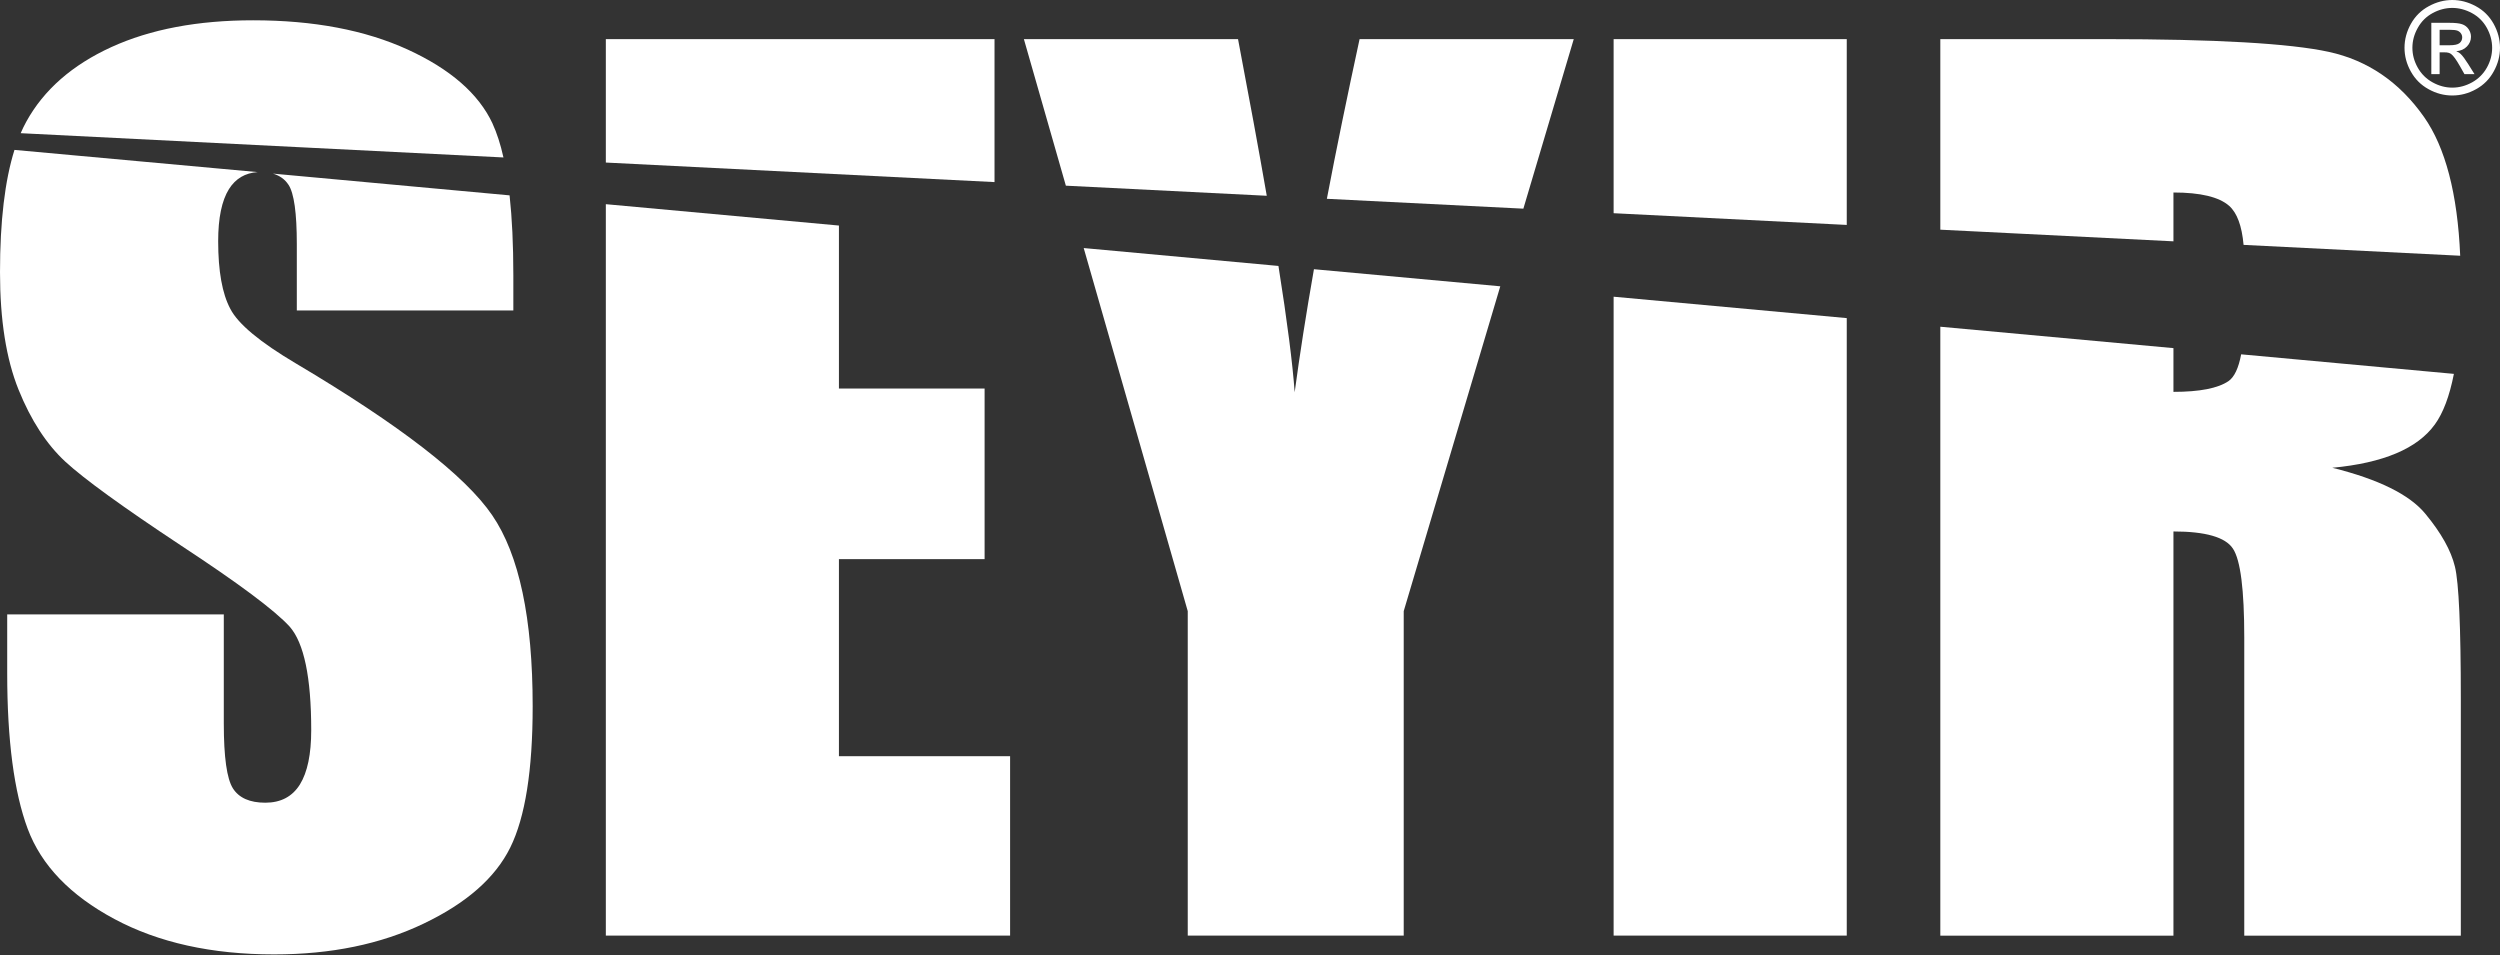
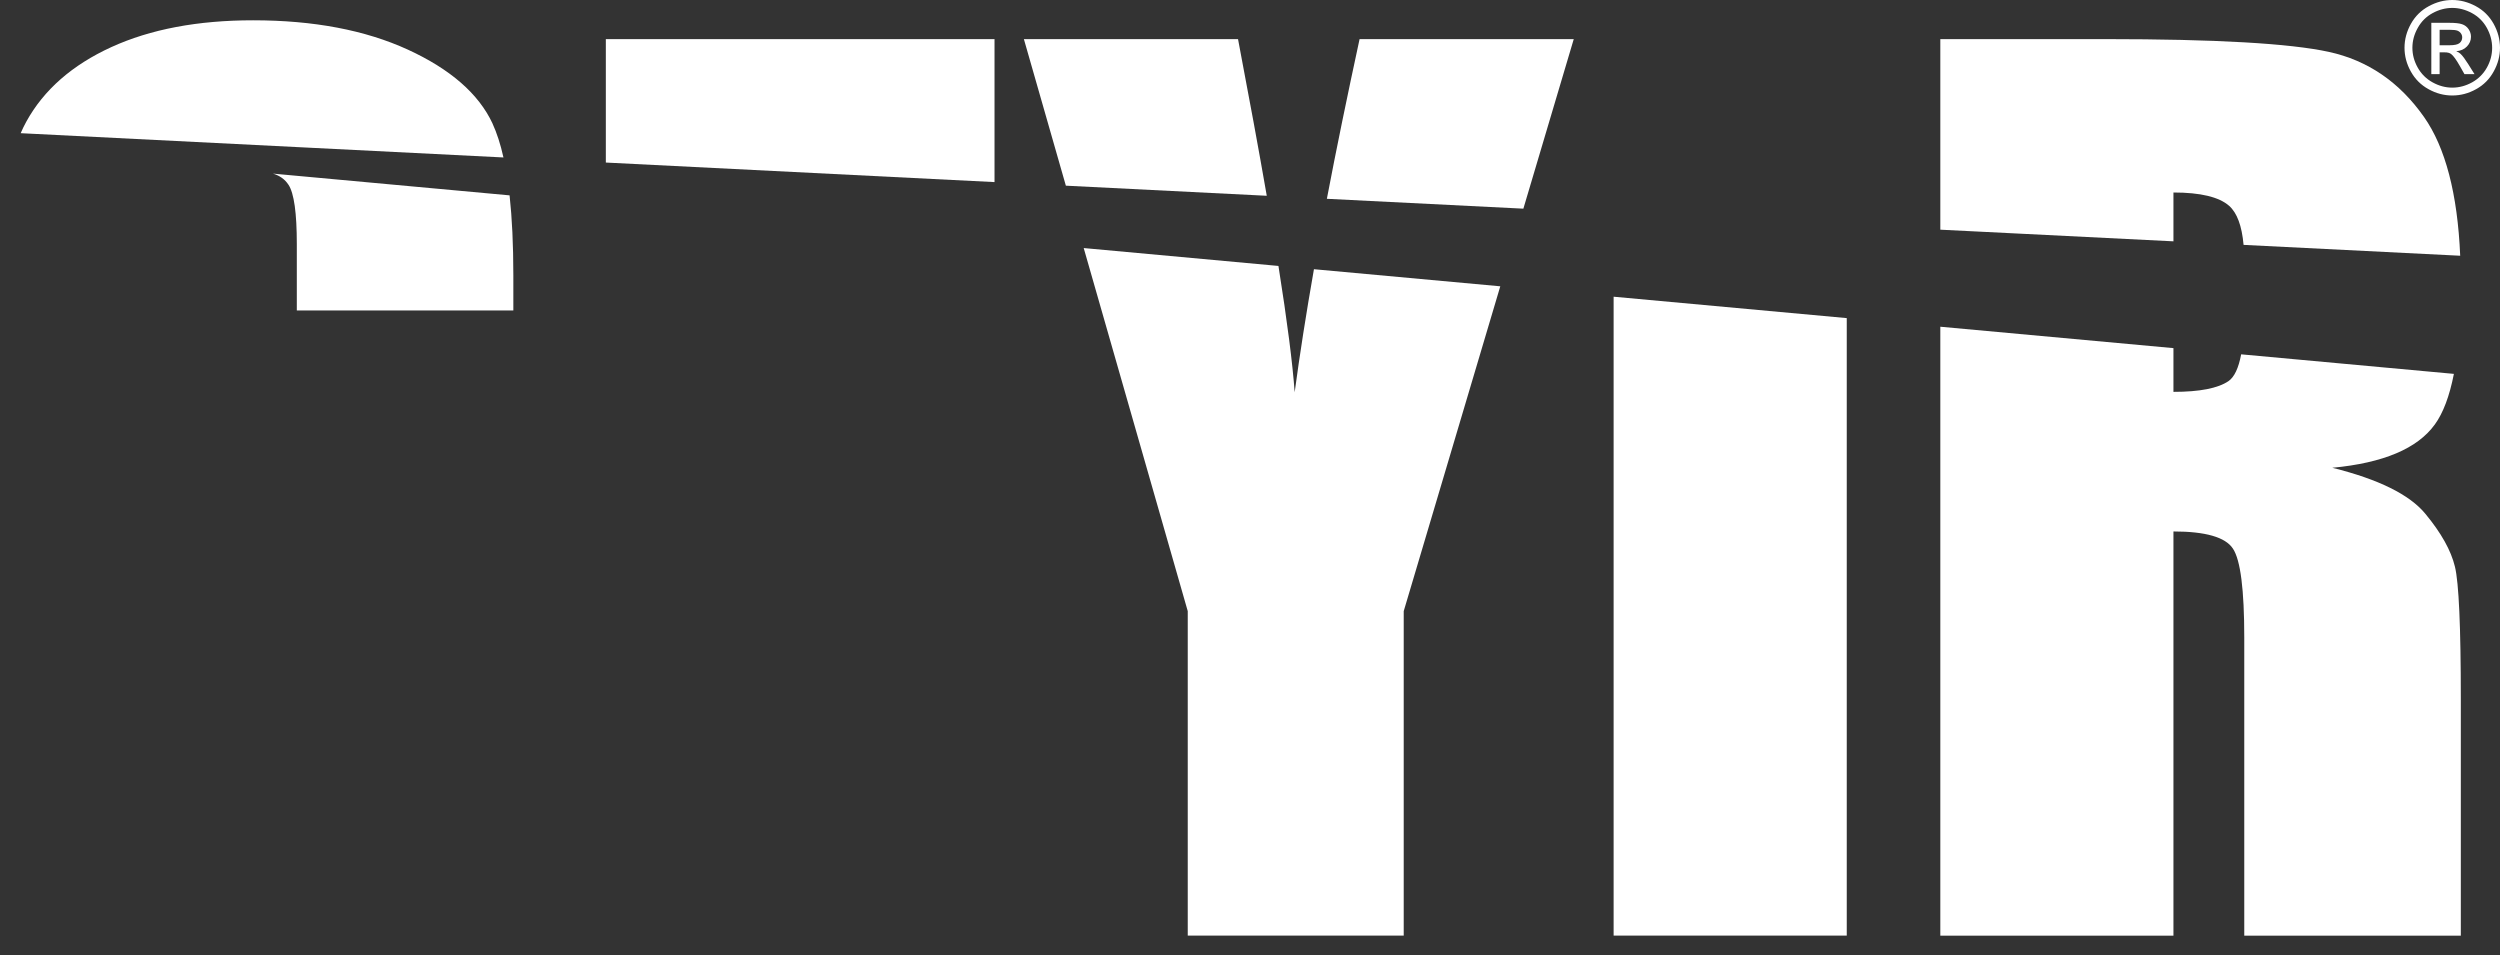
<svg xmlns="http://www.w3.org/2000/svg" width="1000" height="382" viewBox="0 0 1000 382" fill="none">
  <rect x="0" y="0" width="1000" height="382" fill="#333333" stroke="none" />
  <path d="M197.023 49.43C191.496 37.548 180.179 27.678 163.141 19.849C146.076 12.033 125.44 8.118 101.234 8.118C79.083 8.118 60.17 11.702 44.525 18.843C28.866 26.011 17.535 35.935 10.532 48.645C9.719 50.092 8.988 51.65 8.271 53.276L201.379 62.981C200.207 57.66 198.719 53.152 197.009 49.43H197.023Z" fill="white" />
-   <path d="M0.001 108.912C0.001 127.948 2.482 143.607 7.417 155.862C12.366 168.116 18.624 177.71 26.137 184.672C33.663 191.605 49.033 202.743 72.232 218.099C95.39 233.303 109.946 244.152 115.86 250.644C121.608 257.164 124.489 270.949 124.489 292.067C124.489 301.675 122.987 308.898 119.968 313.778C116.921 318.657 112.317 321.083 106.114 321.083C99.911 321.083 95.597 319.167 93.157 315.335C90.731 311.476 89.518 302.86 89.518 289.42V245.765H2.882V269.24C2.882 296.133 5.625 316.865 11.07 331.504C16.529 346.116 28.08 358.136 45.738 367.592C63.382 377.049 84.679 381.763 109.643 381.763C132.388 381.763 152.293 377.669 169.441 369.453C186.589 361.265 198.126 351.12 204.109 339.003C210.091 326.887 213.069 308.085 213.069 282.514C213.069 247.377 207.693 221.917 196.899 206.12C186.134 190.309 159.984 170.087 118.465 145.441C104.005 136.881 95.211 129.575 92.123 123.523C88.884 117.458 87.271 108.429 87.271 96.478C87.271 87.174 88.718 80.226 91.585 75.636C94.246 71.418 98.092 69.171 103.054 68.84L5.79 59.963C1.945 72.19 0.001 88.511 0.001 108.912Z" fill="white" />
  <path d="M115.405 73.913C117.625 77.304 118.727 85.202 118.727 97.608V124.199H205.336V110.028C205.336 97.884 204.826 87.256 203.833 78.144L109.175 69.446C111.863 70.232 113.958 71.707 115.405 73.926V73.913Z" fill="white" />
  <path d="M397.809 15.645H242.333V65.021L397.809 72.837V15.645Z" fill="white" />
-   <path d="M242.333 374.251H404.039V302.488H335.572V223.641H393.839V155.421H335.572V90.22L242.333 81.674V374.251Z" fill="white" />
  <path d="M629.501 15.645H543.83C538.908 38.417 534.525 59.686 530.748 79.522L609.347 83.465L629.501 15.645Z" fill="white" />
  <path d="M517.872 156.965C517.045 145.359 514.881 128.486 511.38 106.376L433.483 99.222L475.099 244.456V374.251H561.487V244.456L600.111 114.523L525.578 107.685C522.449 125.481 519.885 141.912 517.859 156.965H517.872Z" fill="white" />
  <path d="M495.225 15.645H409.554L426.343 74.27L506.707 78.309C503.523 59.989 499.677 39.12 495.211 15.645H495.225Z" fill="white" />
  <path d="M645.448 374.25H738.701V127.245L645.448 118.685V374.25Z" fill="white" />
-   <path d="M738.701 15.645H645.448V85.284L738.701 89.971V15.645Z" fill="white" />
  <path d="M973.92 169.811C977.284 165.179 979.806 158.439 981.557 149.548L896.465 141.732C895.431 147.259 893.722 150.83 891.42 152.429C887.216 155.31 879.855 156.743 869.378 156.743V139.251L776.126 130.69V374.263H869.378V212.584C882.212 212.584 890.166 214.873 893.171 219.449C896.217 224.012 897.706 235.922 897.706 255.11V374.277H984.328V279.701C984.328 250.754 983.542 233.068 981.971 226.658C980.427 220.235 976.498 213.191 970.143 205.513C963.803 197.821 951.396 191.701 932.925 187.111C953.299 185.195 966.945 179.433 973.893 169.839L973.92 169.811Z" fill="white" />
  <path d="M869.392 76.999C880.158 76.999 887.588 78.778 891.641 82.32C894.811 85.119 896.755 90.329 897.43 97.952L984.08 102.294C983.018 77.482 978.166 58.956 969.592 46.77C959.791 32.834 947.096 24.136 931.505 20.745C915.929 17.354 886.14 15.645 842.14 15.645H776.126V91.873L869.378 96.532V76.999H869.392Z" fill="white" />
  <path fill-rule="evenodd" clip-rule="evenodd" d="M980.909 0C984.121 0 987.264 0.827 990.31 2.467C993.357 4.108 995.741 6.465 997.451 9.525C999.146 12.585 1000 15.783 1000 19.105C1000 22.427 999.16 25.556 997.478 28.589C995.81 31.636 993.467 34.007 990.434 35.674C987.388 37.37 984.231 38.197 980.909 38.197C977.587 38.197 974.444 37.356 971.412 35.674C968.379 34.007 966.022 31.649 964.326 28.589C962.631 25.556 961.804 22.4 961.804 19.105C961.804 15.811 962.658 12.585 964.368 9.525C966.077 6.465 968.475 4.108 971.536 2.467C974.582 0.813 977.697 0 980.923 0L980.909 0ZM980.909 3.17C978.221 3.17 975.616 3.86 973.079 5.224C970.529 6.603 968.544 8.574 967.125 11.124C965.677 13.688 964.96 16.349 964.96 19.119C964.96 21.89 965.677 24.509 967.083 27.032C968.489 29.54 970.46 31.512 973.011 32.931C975.533 34.337 978.18 35.054 980.923 35.054C983.666 35.054 986.313 34.337 988.863 32.931C991.385 31.512 993.357 29.54 994.763 27.032C996.169 24.509 996.858 21.862 996.858 19.119C996.858 16.376 996.141 13.688 994.721 11.124C993.301 8.574 991.303 6.603 988.752 5.224C986.189 3.86 983.583 3.17 980.923 3.17H980.909ZM972.528 29.664V9.125H979.586C982.012 9.125 983.763 9.305 984.838 9.691C985.94 10.063 986.795 10.724 987.443 11.675C988.077 12.627 988.394 13.619 988.394 14.681C988.394 16.183 987.843 17.493 986.767 18.595C985.706 19.712 984.286 20.332 982.494 20.484C983.225 20.773 983.818 21.145 984.245 21.559C985.086 22.372 986.078 23.723 987.278 25.625L989.8 29.651H985.775L983.942 26.411C982.494 23.861 981.336 22.262 980.468 21.628C979.862 21.159 978.979 20.911 977.808 20.939H975.85V29.651H972.528V29.664ZM975.85 18.099H979.875C981.805 18.099 983.115 17.81 983.818 17.231C984.507 16.666 984.879 15.894 984.879 14.956C984.879 14.364 984.7 13.812 984.355 13.343C984.024 12.861 983.556 12.503 982.977 12.268C982.37 12.034 981.267 11.91 979.641 11.91H975.85V18.085V18.099Z" fill="white" />
</svg>